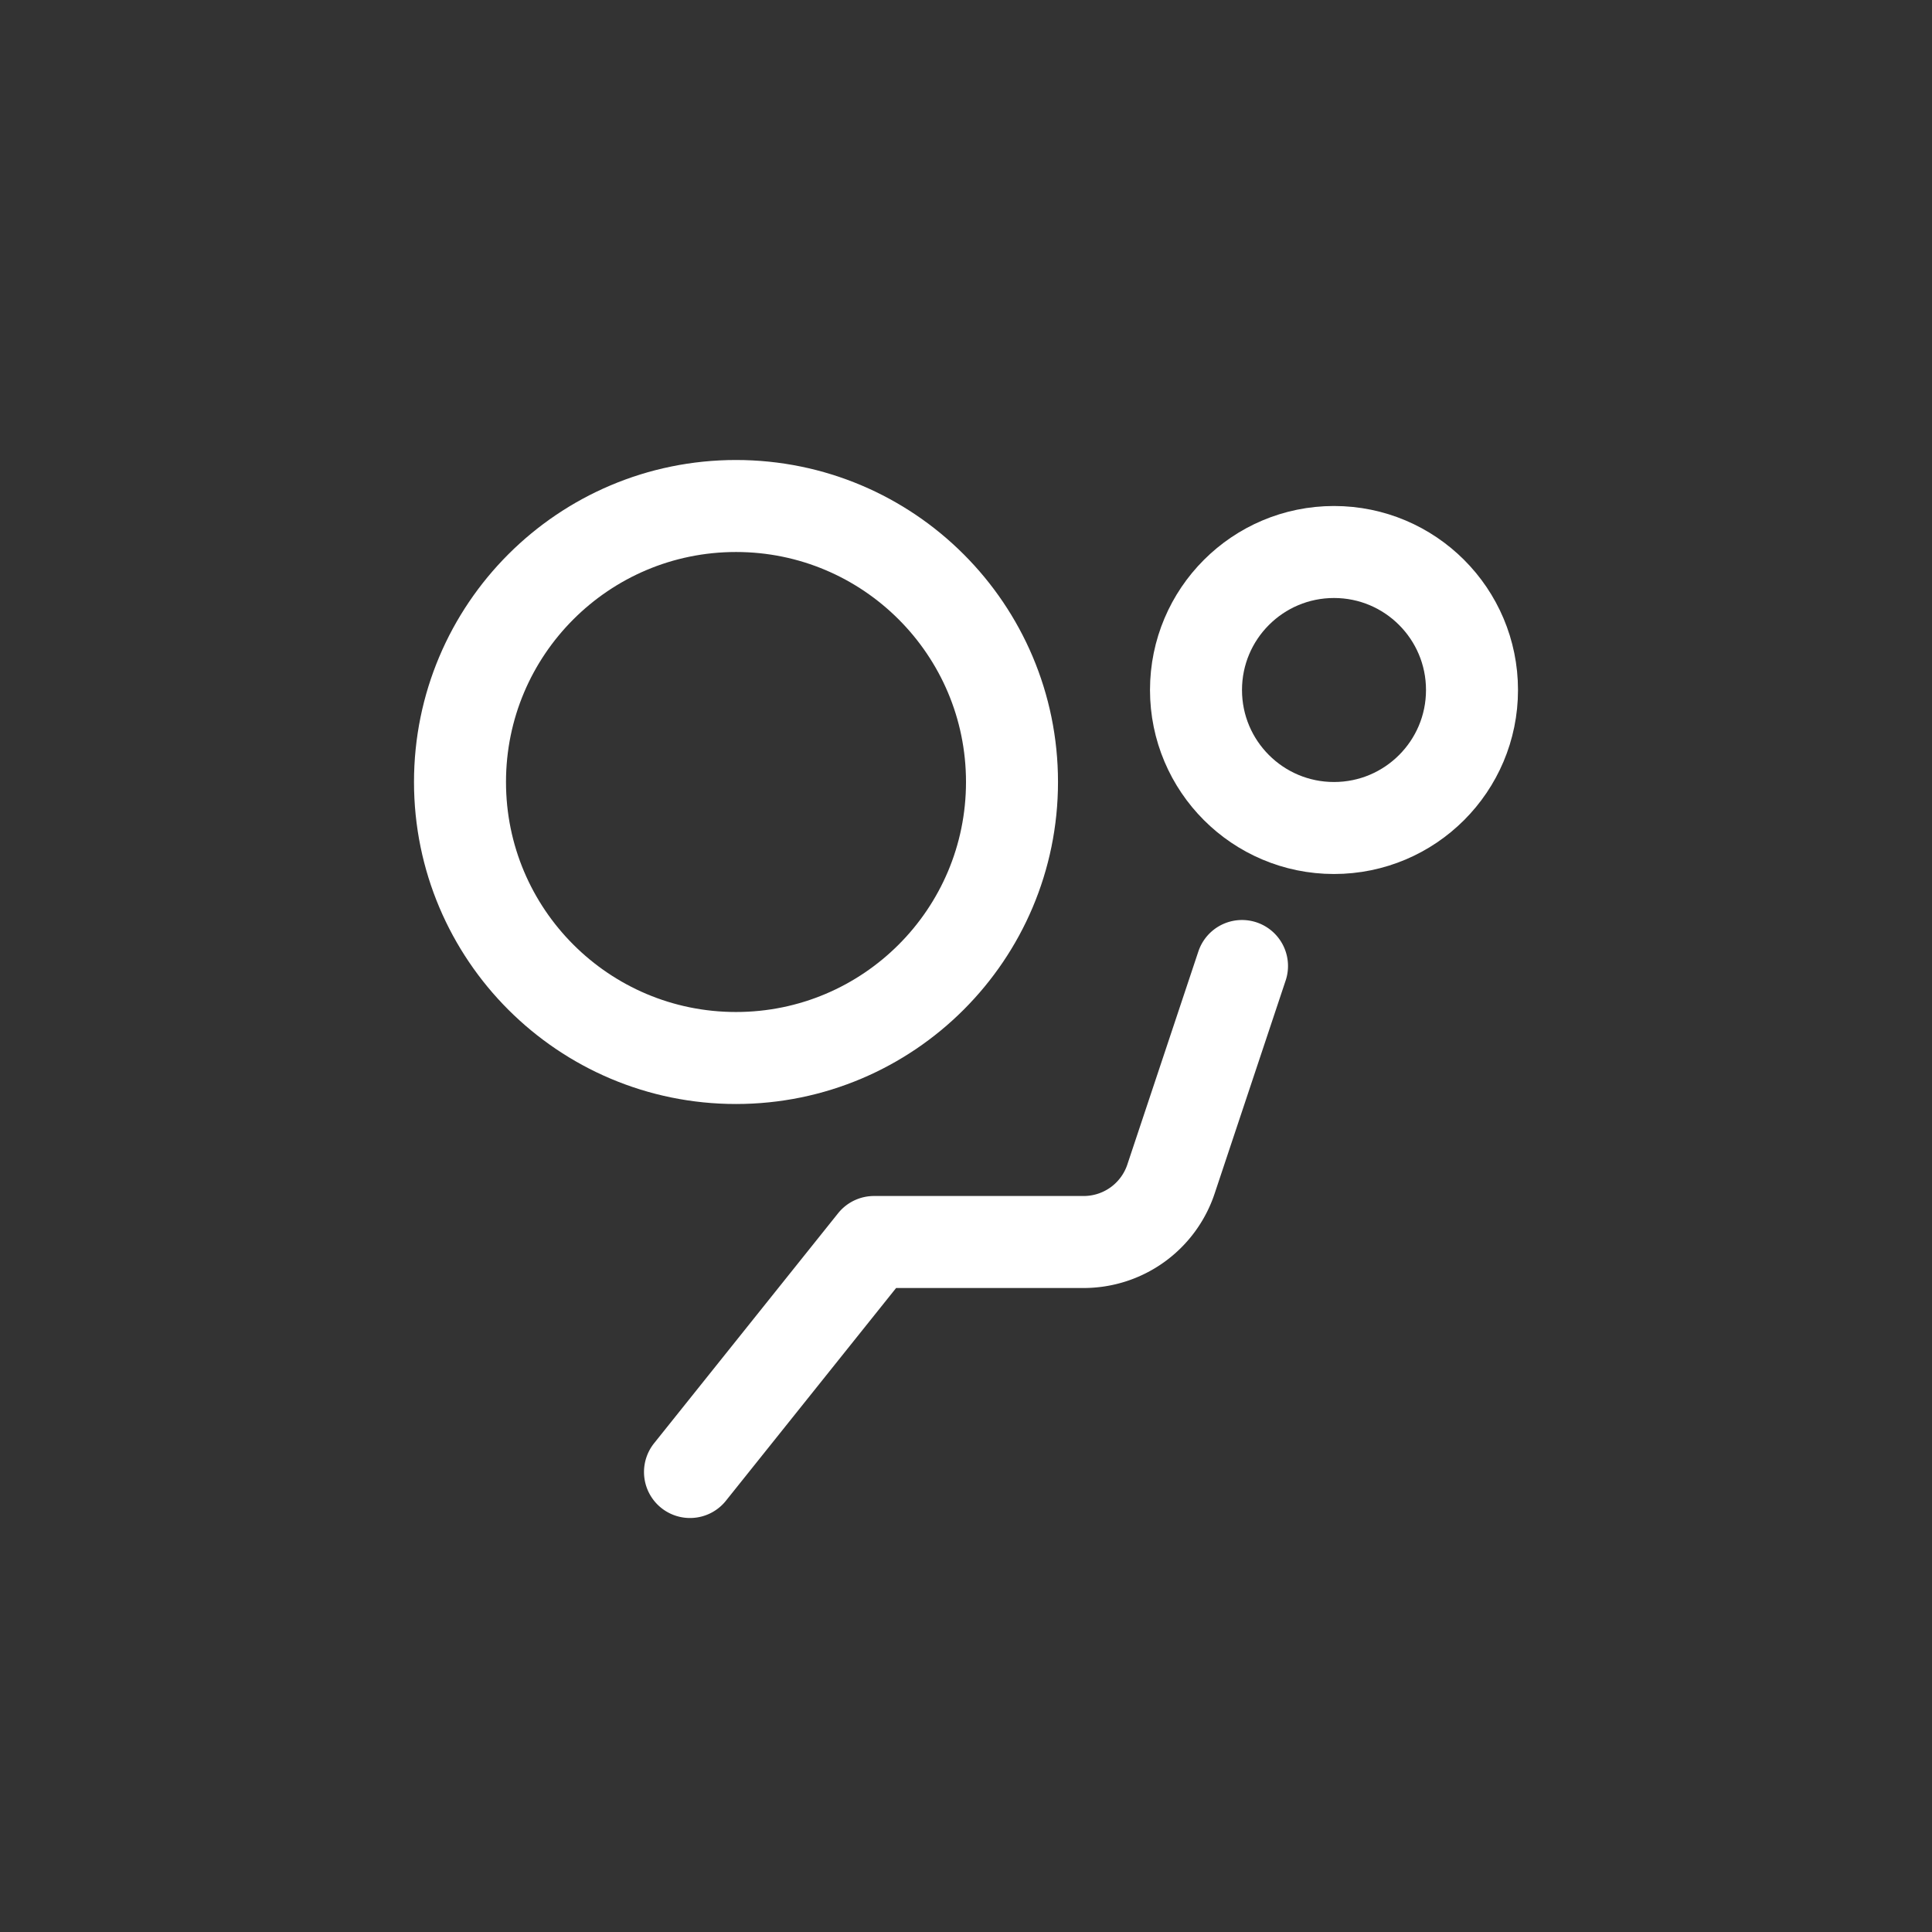
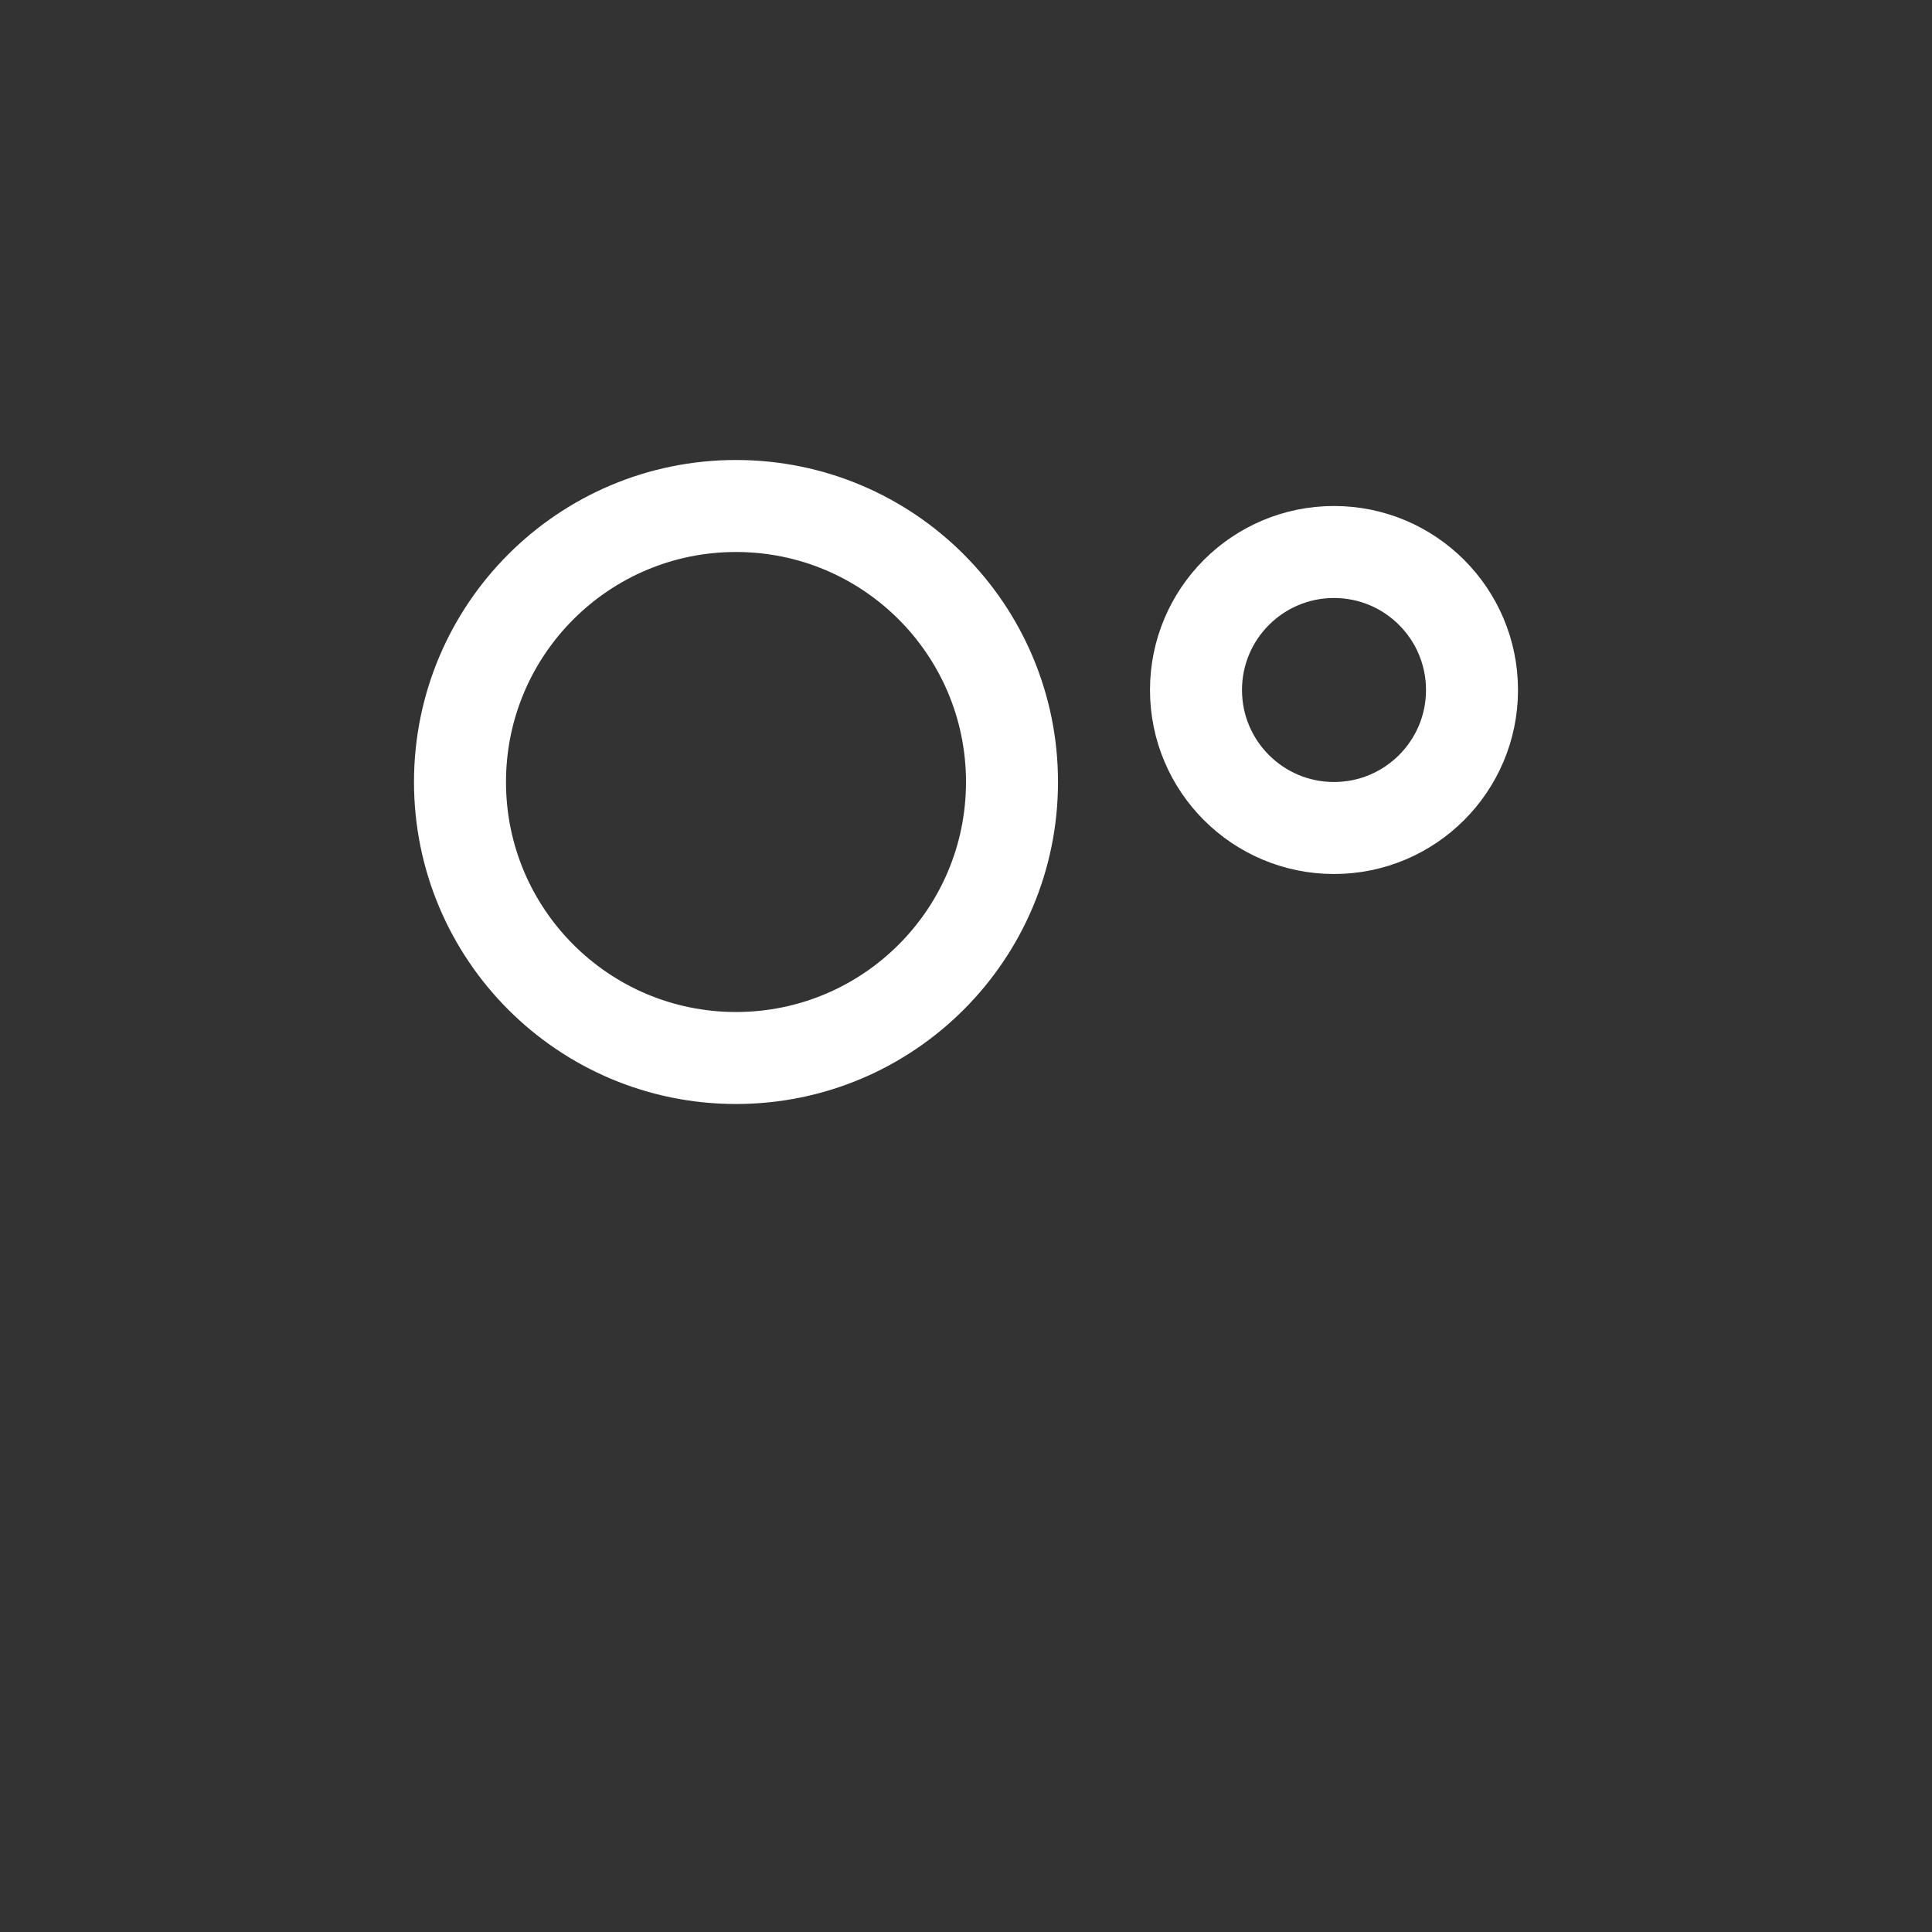
<svg xmlns="http://www.w3.org/2000/svg" width="42" height="42" viewBox="0 0 42 42">
  <rect x="0" y="0" width="42" height="42" fill="#333333" stroke="none" />
  <defs>
    <style>.a{fill:none;}.b{fill:none;stroke:#fff;stroke-linecap:round;stroke-linejoin:round;stroke-miterlimit:10;stroke-width:2px;}</style>
  </defs>
  <rect class="a" width="42" height="42" rx="21" />
  <g transform="translate(9 10)">
    <circle class="b" cx="3" cy="3" r="3" transform="translate(17 2)" />
    <circle class="b" cx="6" cy="6" r="6" transform="translate(1 1)" />
-     <path class="b" d="M18,11l-1.544,4.632A2,2,0,0,1,14.558,17H10L6,22" />
  </g>
</svg>